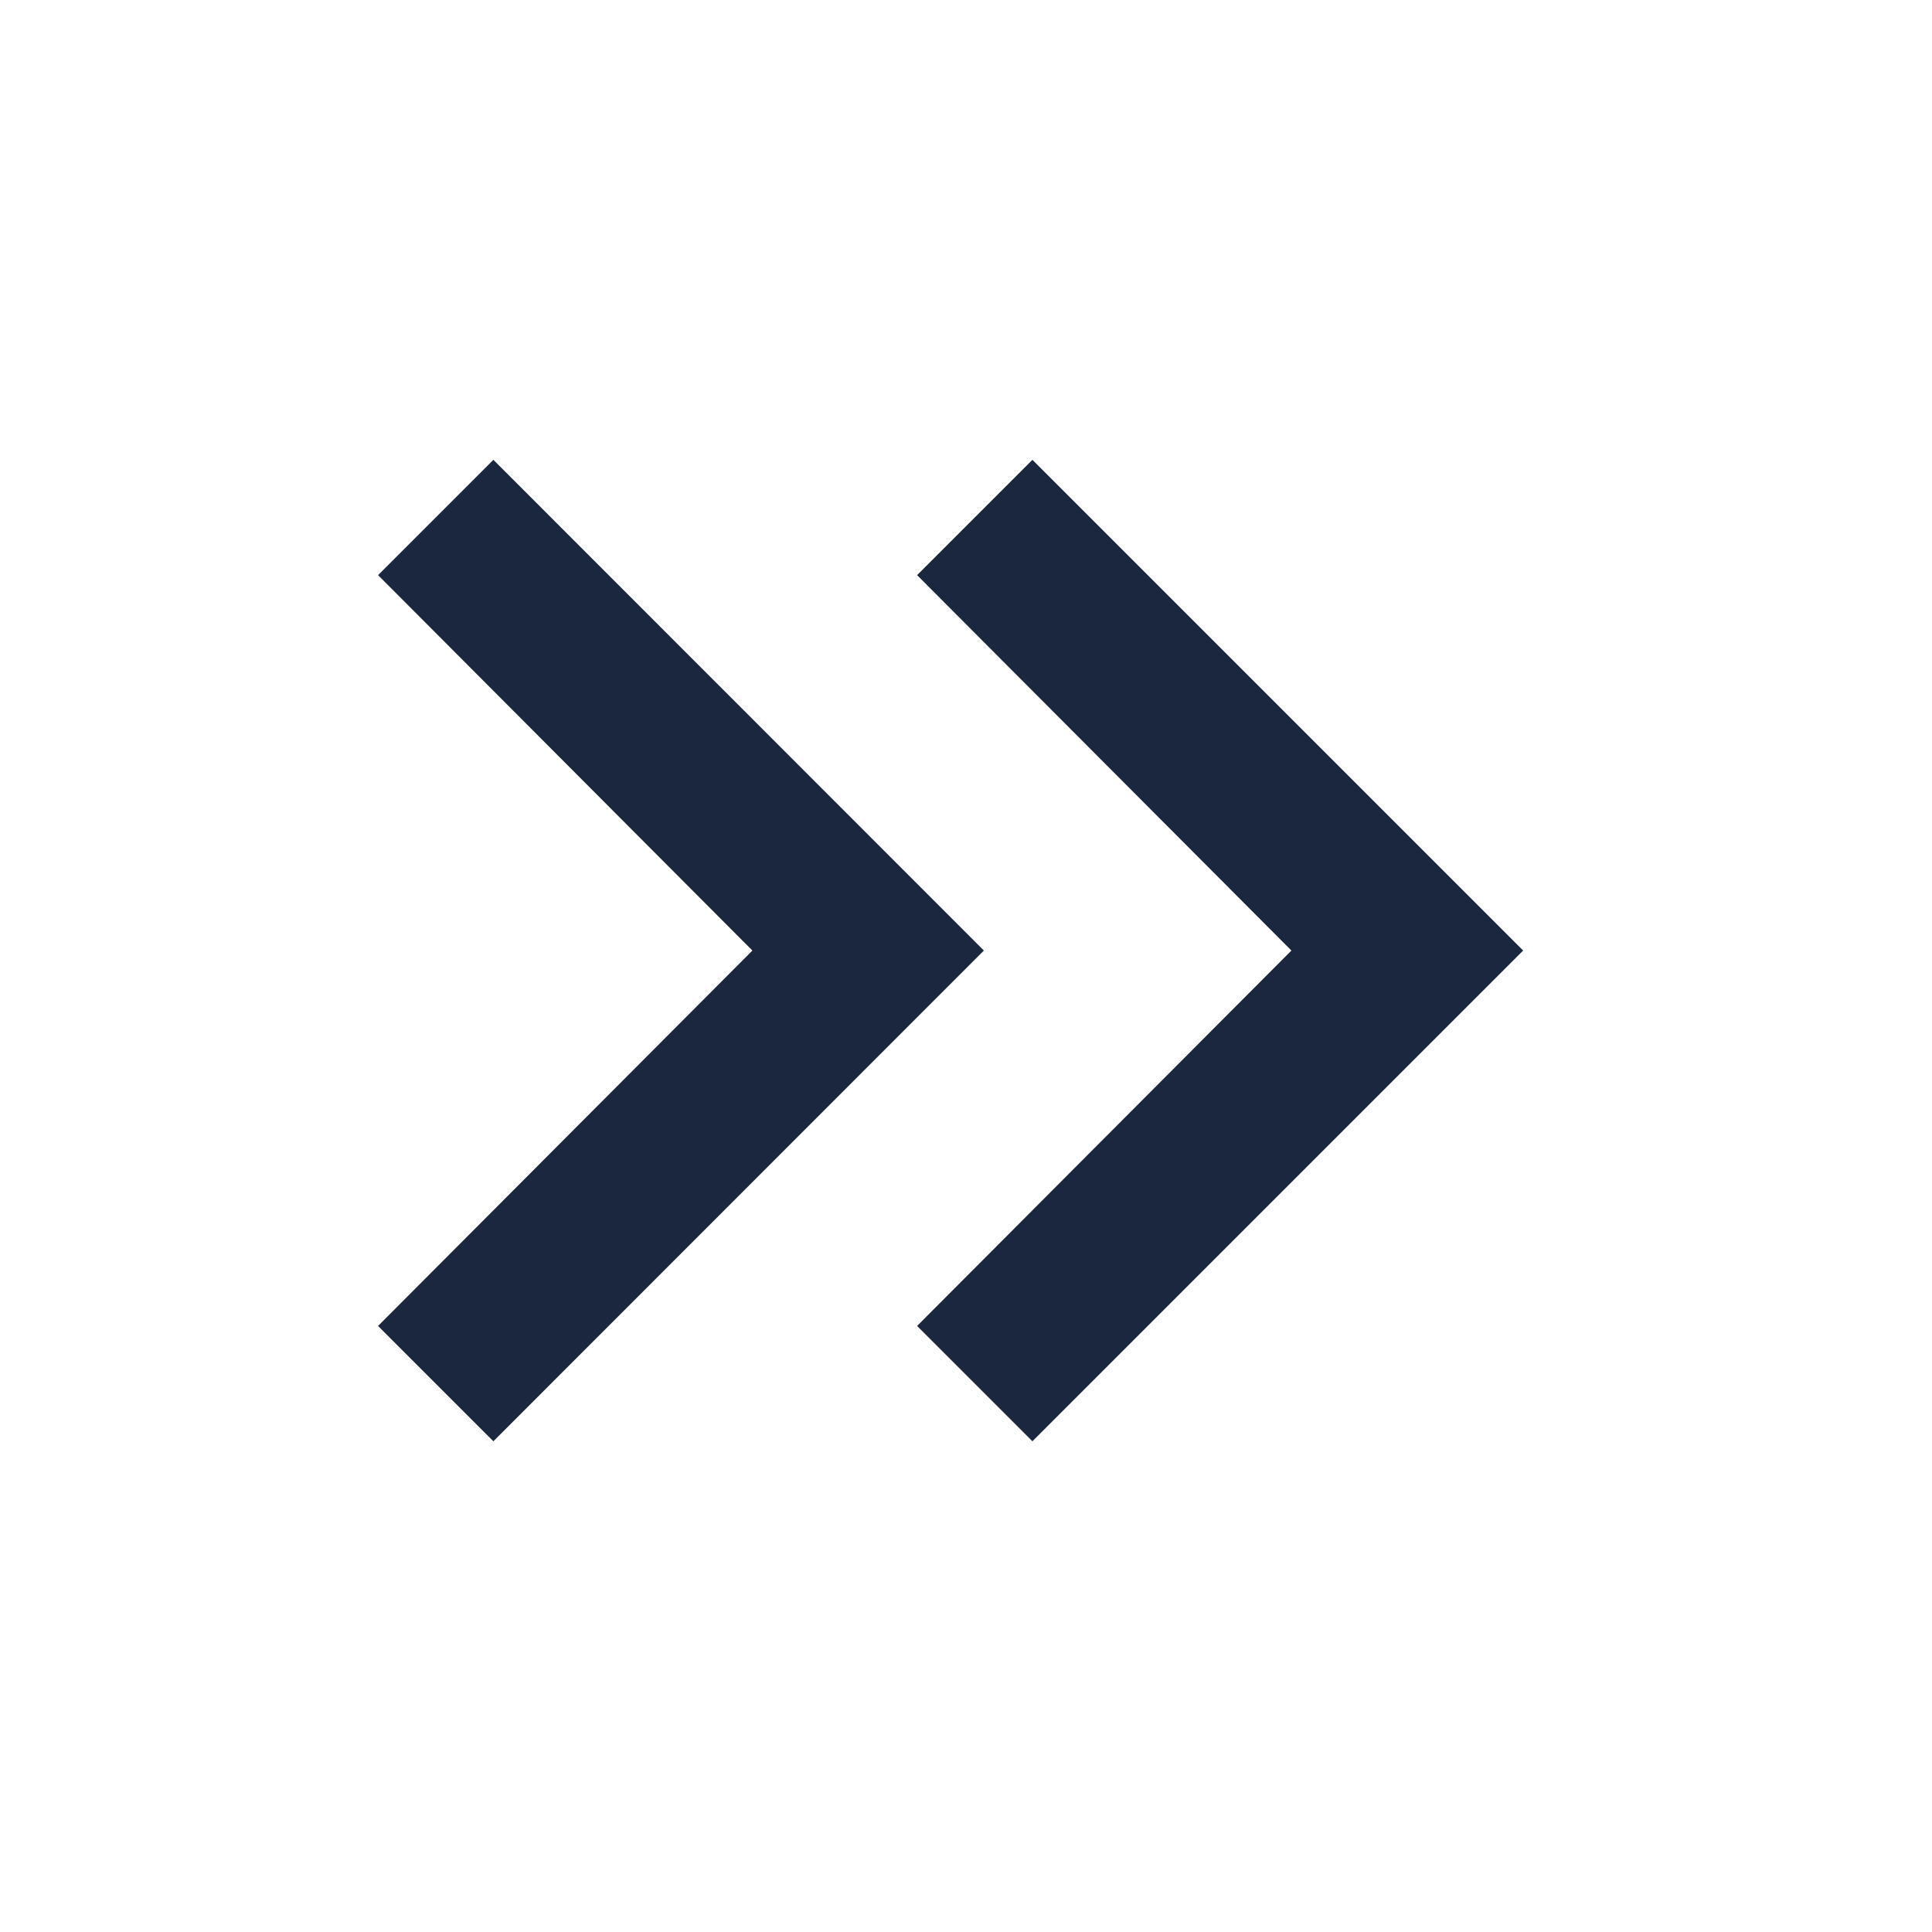
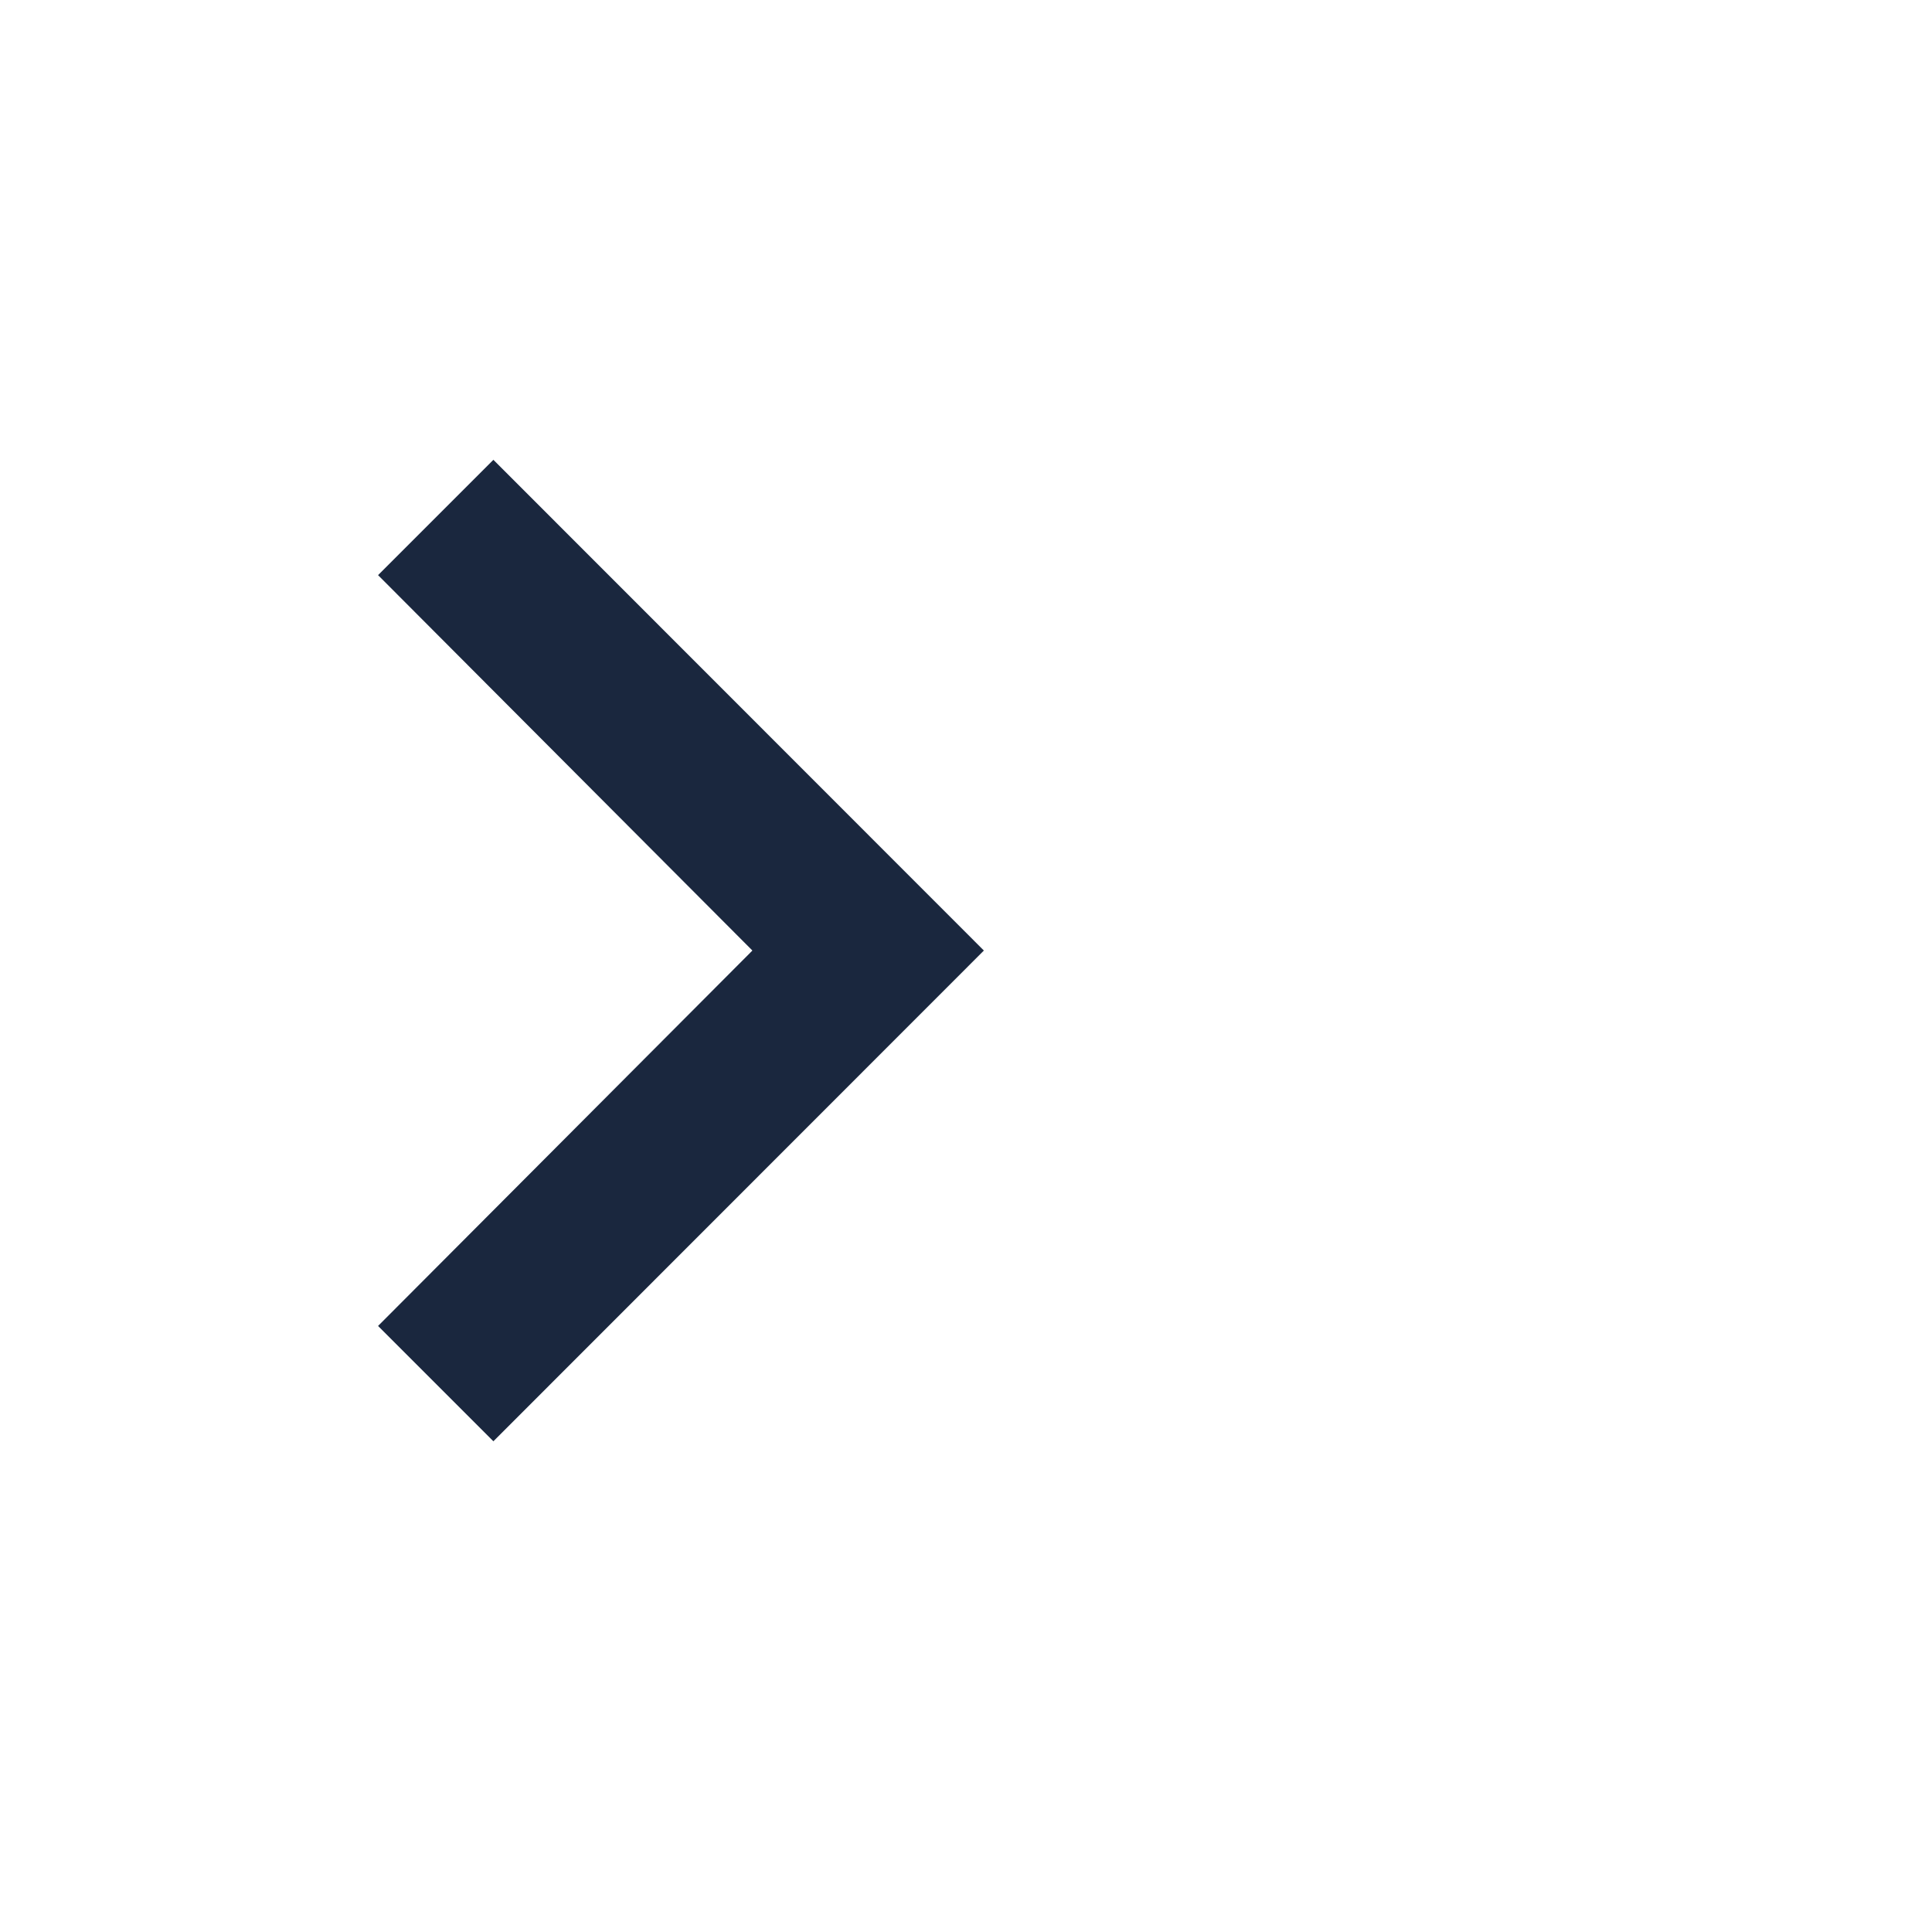
<svg xmlns="http://www.w3.org/2000/svg" width="16" height="16" viewBox="0 0 16 16">
  <defs>
    <clipPath id="a">
      <rect width="16" height="16" transform="translate(0.272 0.272)" fill="#1a273e" stroke="#707070" stroke-width="1" />
    </clipPath>
  </defs>
  <g transform="translate(-0.272 -0.272)" clip-path="url(#a)">
    <g transform="translate(0.272 0.272)">
      <rect width="16" height="16" fill="none" />
      <g transform="translate(3.131 3.808)">
        <path d="M5.538,5.5l-.955.955,3.1,3.109-3.1,3.109.955.955L9.6,9.564Z" transform="translate(-4.583 -5.5)" fill="#1a273e" />
-         <path d="M11.579,5.5l-.955.955,3.1,3.109-3.1,3.109.955.955,4.064-4.064Z" transform="translate(-6.16 -5.5)" fill="#1a273e" />
      </g>
    </g>
  </g>
</svg>